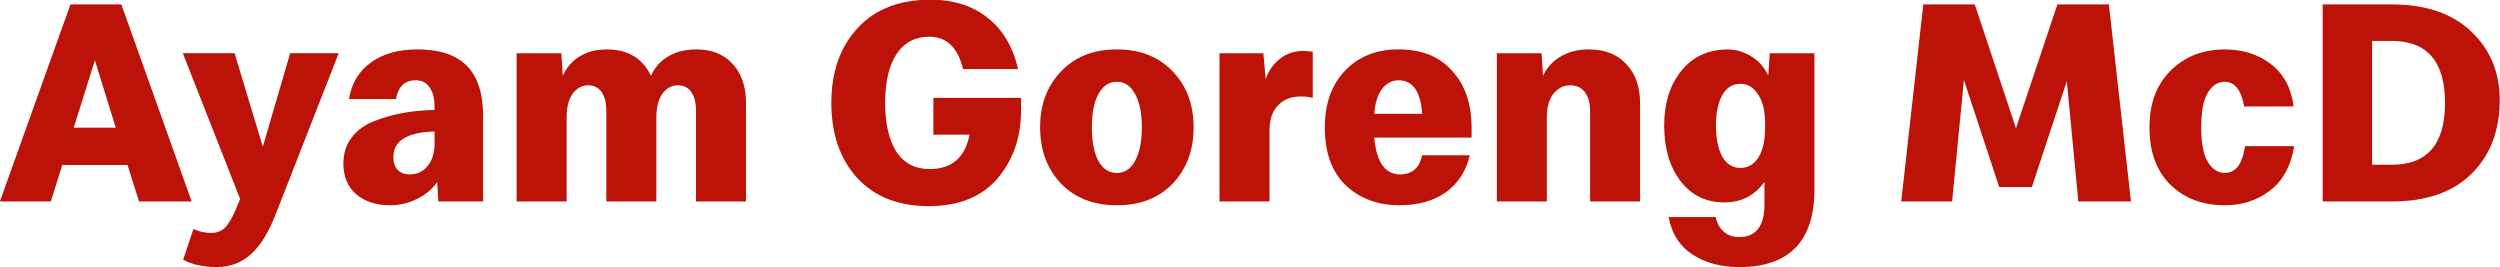
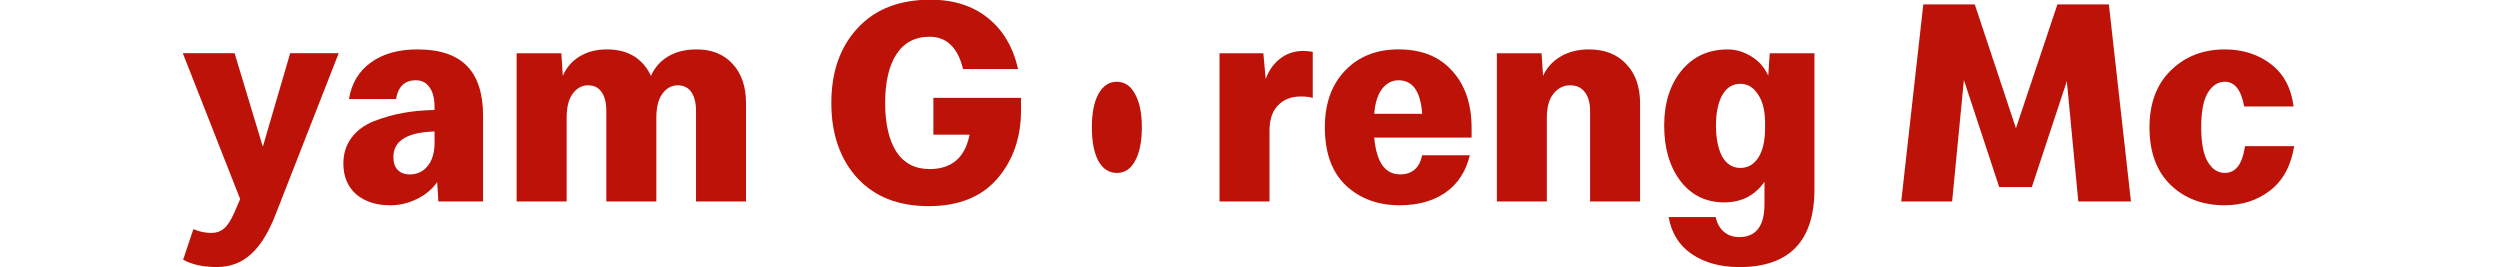
<svg xmlns="http://www.w3.org/2000/svg" xmlns:ns1="http://www.inkscape.org/namespaces/inkscape" xmlns:ns2="http://sodipodi.sourceforge.net/DTD/sodipodi-0.dtd" width="264.583mm" height="28.295mm" viewBox="0 0 264.583 28.295" version="1.1" id="svg6202" ns1:version="1.3.2 (091e20e, 2023-11-25, custom)" ns2:docname="Ayam_Goreng_McD_Speedee.svg">
  <defs id="defs6196" />
  <ns2:namedview id="base" pagecolor="#ffffff" bordercolor="#666666" borderopacity="1.0" ns1:pageopacity="0.0" ns1:pageshadow="2" ns1:zoom="1" ns1:cx="676" ns1:cy="-26.5" ns1:document-units="mm" ns1:current-layer="layer1" ns1:document-rotation="0" showgrid="false" fit-margin-top="0" fit-margin-left="0" fit-margin-right="0" fit-margin-bottom="0" ns1:window-width="1920" ns1:window-height="1094" ns1:window-x="-11" ns1:window-y="-11" ns1:window-maximized="1" ns1:showpageshadow="2" ns1:pagecheckerboard="0" ns1:deskcolor="#d1d1d1" />
  <g ns1:label="Layer 1" ns1:groupmode="layer" id="layer1" transform="translate(-59.038,-155.27)">
    <g aria-label="Ayam Goreng McD" id="text6206" style="font-size:10.583px;line-height:1.25;font-family:Speedee;-inkscape-font-specification:Speedee;fill:#bc1208;fill-opacity:1;stroke-width:0.265" transform="matrix(2.941,0,0,2.941,-114.605,-301.408)">
-       <path d="m 65.939,162.53 h -1.894 l -0.413,-1.312 h -2.349 l -0.413,1.312 H 59.038 l 2.54,-7.091 h 1.831 z m -3.482,-5.08 -0.762,2.424 h 1.513 z" style="fill:#bc1208;fill-opacity:1;stroke-width:0.265" id="path6208" />
      <path d="m 65.632,164.625 0.37,-1.101 q 0.317,0.138 0.646,0.138 0.265,0 0.455,-0.159 0.191,-0.159 0.381,-0.593 l 0.201,-0.466 -2.064,-5.249 h 1.863 l 1.016,3.365 0.984,-3.365 h 1.746 l -2.265,5.789 q -0.381,0.984 -0.889,1.439 -0.508,0.466 -1.228,0.466 -0.741,0 -1.217,-0.265 z" style="fill:#bc1208;fill-opacity:1;stroke-width:0.265" id="path6210" />
      <path d="m 73.082,162.667 q -0.751,0 -1.217,-0.392 -0.466,-0.402 -0.466,-1.111 0,-0.54 0.296,-0.931 0.296,-0.392 0.804,-0.593 0.519,-0.201 1.048,-0.296 0.529,-0.095 1.132,-0.106 v -0.116 q 0,-0.455 -0.18,-0.699 -0.169,-0.254 -0.497,-0.254 -0.593,0 -0.709,0.677 h -1.693 q 0.138,-0.847 0.783,-1.312 0.646,-0.476 1.683,-0.476 1.196,0 1.778,0.593 0.582,0.593 0.582,1.799 v 3.08 h -1.609 l -0.042,-0.698 q -0.275,0.392 -0.741,0.614 -0.455,0.222 -0.952,0.222 z m 0.709,-1.111 q 0.392,0 0.635,-0.296 0.254,-0.307 0.254,-0.836 v -0.413 q -1.482,0.042 -1.482,0.921 0,0.307 0.159,0.466 0.159,0.159 0.434,0.159 z" style="fill:#bc1208;fill-opacity:1;stroke-width:0.265" id="path6212" />
      <path d="m 77.633,162.53 v -5.334 h 1.609 l 0.053,0.815 q 0.19,-0.445 0.603,-0.699 0.413,-0.254 0.984,-0.254 1.132,0 1.587,0.953 0.19,-0.445 0.614,-0.699 0.423,-0.254 1.027,-0.254 0.825,0 1.302,0.529 0.476,0.519 0.476,1.408 v 3.535 h -1.799 v -3.26 q 0,-0.434 -0.169,-0.677 -0.169,-0.243 -0.487,-0.243 -0.328,0 -0.55,0.296 -0.222,0.296 -0.222,0.868 v 3.016 H 80.861 v -3.26 q 0,-0.434 -0.169,-0.677 -0.169,-0.243 -0.487,-0.243 -0.328,0 -0.55,0.296 -0.222,0.296 -0.222,0.868 v 3.016 z" style="fill:#bc1208;fill-opacity:1;stroke-width:0.265" id="path6214" />
      <path d="m 89.889,161.683 q -0.931,-1.027 -0.931,-2.699 0,-1.672 0.942,-2.688 0.942,-1.027 2.625,-1.027 1.249,0 2.064,0.656 0.815,0.646 1.09,1.841 H 93.699 q -0.286,-1.164 -1.206,-1.164 -0.783,0 -1.196,0.635 -0.402,0.624 -0.402,1.746 0,1.122 0.402,1.757 0.413,0.624 1.196,0.624 1.196,0 1.439,-1.238 h -1.302 v -1.323 h 3.154 v 0.445 q 0,1.471 -0.857,2.466 -0.857,0.984 -2.466,0.984 -1.64,0 -2.572,-1.016 z" style="fill:#bc1208;fill-opacity:1;stroke-width:0.265" id="path6216" />
-       <path d="m 101.244,161.884 q -0.751,0.783 -2.011,0.783 -1.259,0 -2.011,-0.783 -0.751,-0.794 -0.751,-2.021 0,-1.228 0.751,-2.011 0.751,-0.794 2.011,-0.794 1.259,0 2.011,0.794 0.751,0.783 0.751,2.011 0,1.228 -0.751,2.021 z m -2.678,-0.815 q 0.243,0.434 0.667,0.434 0.423,0 0.656,-0.434 0.243,-0.445 0.243,-1.206 0,-0.762 -0.243,-1.196 -0.233,-0.445 -0.656,-0.445 -0.423,0 -0.667,0.445 -0.233,0.434 -0.233,1.196 0,0.762 0.233,1.206 z" style="fill:#bc1208;fill-opacity:1;stroke-width:0.265" id="path6218" />
+       <path d="m 101.244,161.884 z m -2.678,-0.815 q 0.243,0.434 0.667,0.434 0.423,0 0.656,-0.434 0.243,-0.445 0.243,-1.206 0,-0.762 -0.243,-1.196 -0.233,-0.445 -0.656,-0.445 -0.423,0 -0.667,0.445 -0.233,0.434 -0.233,1.196 0,0.762 0.233,1.206 z" style="fill:#bc1208;fill-opacity:1;stroke-width:0.265" id="path6218" />
      <path d="m 104.726,162.53 h -1.799 v -5.334 h 1.577 l 0.085,0.931 q 0.148,-0.434 0.497,-0.72 0.36,-0.296 0.878,-0.296 0.064,0 0.318,0.032 v 1.662 q -0.138,-0.053 -0.434,-0.053 -0.508,0 -0.815,0.318 -0.307,0.307 -0.307,0.91 z" style="fill:#bc1208;fill-opacity:1;stroke-width:0.265" id="path6220" />
      <path d="m 109.415,162.667 q -1.185,0 -1.947,-0.72 -0.751,-0.72 -0.751,-2.085 0,-1.281 0.73,-2.043 0.73,-0.762 1.926,-0.762 1.238,0 1.926,0.773 0.699,0.762 0.699,2.053 v 0.349 h -3.503 q 0.116,1.323 0.931,1.323 0.646,0 0.794,-0.688 h 1.714 q -0.212,0.878 -0.878,1.344 -0.667,0.455 -1.64,0.455 z m -0.042,-4.498 q -0.36,0 -0.603,0.317 -0.233,0.318 -0.275,0.889 h 1.725 q -0.085,-1.206 -0.847,-1.206 z" style="fill:#bc1208;fill-opacity:1;stroke-width:0.265" id="path6222" />
      <path d="m 114.706,162.53 h -1.799 v -5.334 h 1.609 l 0.053,0.815 q 0.201,-0.445 0.635,-0.699 0.434,-0.254 1.016,-0.254 0.857,0 1.344,0.529 0.497,0.519 0.497,1.408 v 3.535 h -1.799 v -3.26 q 0,-0.434 -0.191,-0.677 -0.18,-0.243 -0.529,-0.243 -0.349,0 -0.593,0.296 -0.243,0.296 -0.243,0.868 z" style="fill:#bc1208;fill-opacity:1;stroke-width:0.265" id="path6224" />
      <path d="m 121.628,164.89 q -1.016,0 -1.704,-0.466 -0.677,-0.455 -0.836,-1.333 h 1.693 q 0.074,0.339 0.296,0.529 0.222,0.191 0.55,0.191 0.91,0 0.91,-1.185 v -0.804 q -0.519,0.741 -1.45,0.741 -0.984,0 -1.577,-0.773 -0.582,-0.773 -0.582,-1.99 0,-1.217 0.624,-1.979 0.624,-0.762 1.662,-0.762 0.434,0 0.836,0.243 0.413,0.243 0.624,0.699 l 0.053,-0.804 h 1.609 v 4.889 q 0,2.805 -2.709,2.805 z m 0.042,-3.567 q 0.402,0 0.646,-0.37 0.243,-0.381 0.243,-1.058 v -0.191 q 0,-0.656 -0.254,-1.027 -0.243,-0.381 -0.635,-0.381 -0.423,0 -0.656,0.413 -0.222,0.413 -0.222,1.09 0,0.688 0.222,1.111 0.233,0.413 0.656,0.413 z" style="fill:#bc1208;fill-opacity:1;stroke-width:0.265" id="path6226" />
      <path d="m 129.29,162.53 h -1.831 l 0.794,-7.091 h 1.852 l 1.482,4.456 1.492,-4.456 h 1.852 l 0.794,7.091 h -1.894 l -0.413,-4.329 -1.259,3.81 h -1.175 l -1.27,-3.852 z" style="fill:#bc1208;fill-opacity:1;stroke-width:0.265" id="path6228" />
      <path d="m 139.101,162.667 q -1.185,0 -1.947,-0.73 -0.762,-0.741 -0.762,-2.074 0,-1.291 0.762,-2.043 0.773,-0.762 1.947,-0.762 0.974,0 1.662,0.529 0.688,0.529 0.815,1.524 h -1.778 q -0.159,-0.889 -0.699,-0.889 -0.37,0 -0.614,0.402 -0.233,0.392 -0.233,1.238 0,0.836 0.233,1.238 0.243,0.402 0.614,0.402 0.286,0 0.466,-0.222 0.18,-0.222 0.265,-0.741 h 1.767 q -0.169,1.058 -0.868,1.598 -0.688,0.529 -1.63,0.529 z" style="fill:#bc1208;fill-opacity:1;stroke-width:0.265" id="path6230" />
-       <path d="m 145.112,162.53 h -2.487 v -7.091 h 2.487 q 1.831,0 2.857,0.974 1.027,0.974 1.027,2.466 0,1.651 -1.016,2.656 -1.016,0.995 -2.868,0.995 z m 0,-5.778 h -0.709 v 4.456 h 0.709 q 1.916,0 1.916,-2.222 0,-2.233 -1.916,-2.233 z" style="fill:#bc1208;fill-opacity:1;stroke-width:0.265" id="path6232" />
    </g>
  </g>
</svg>